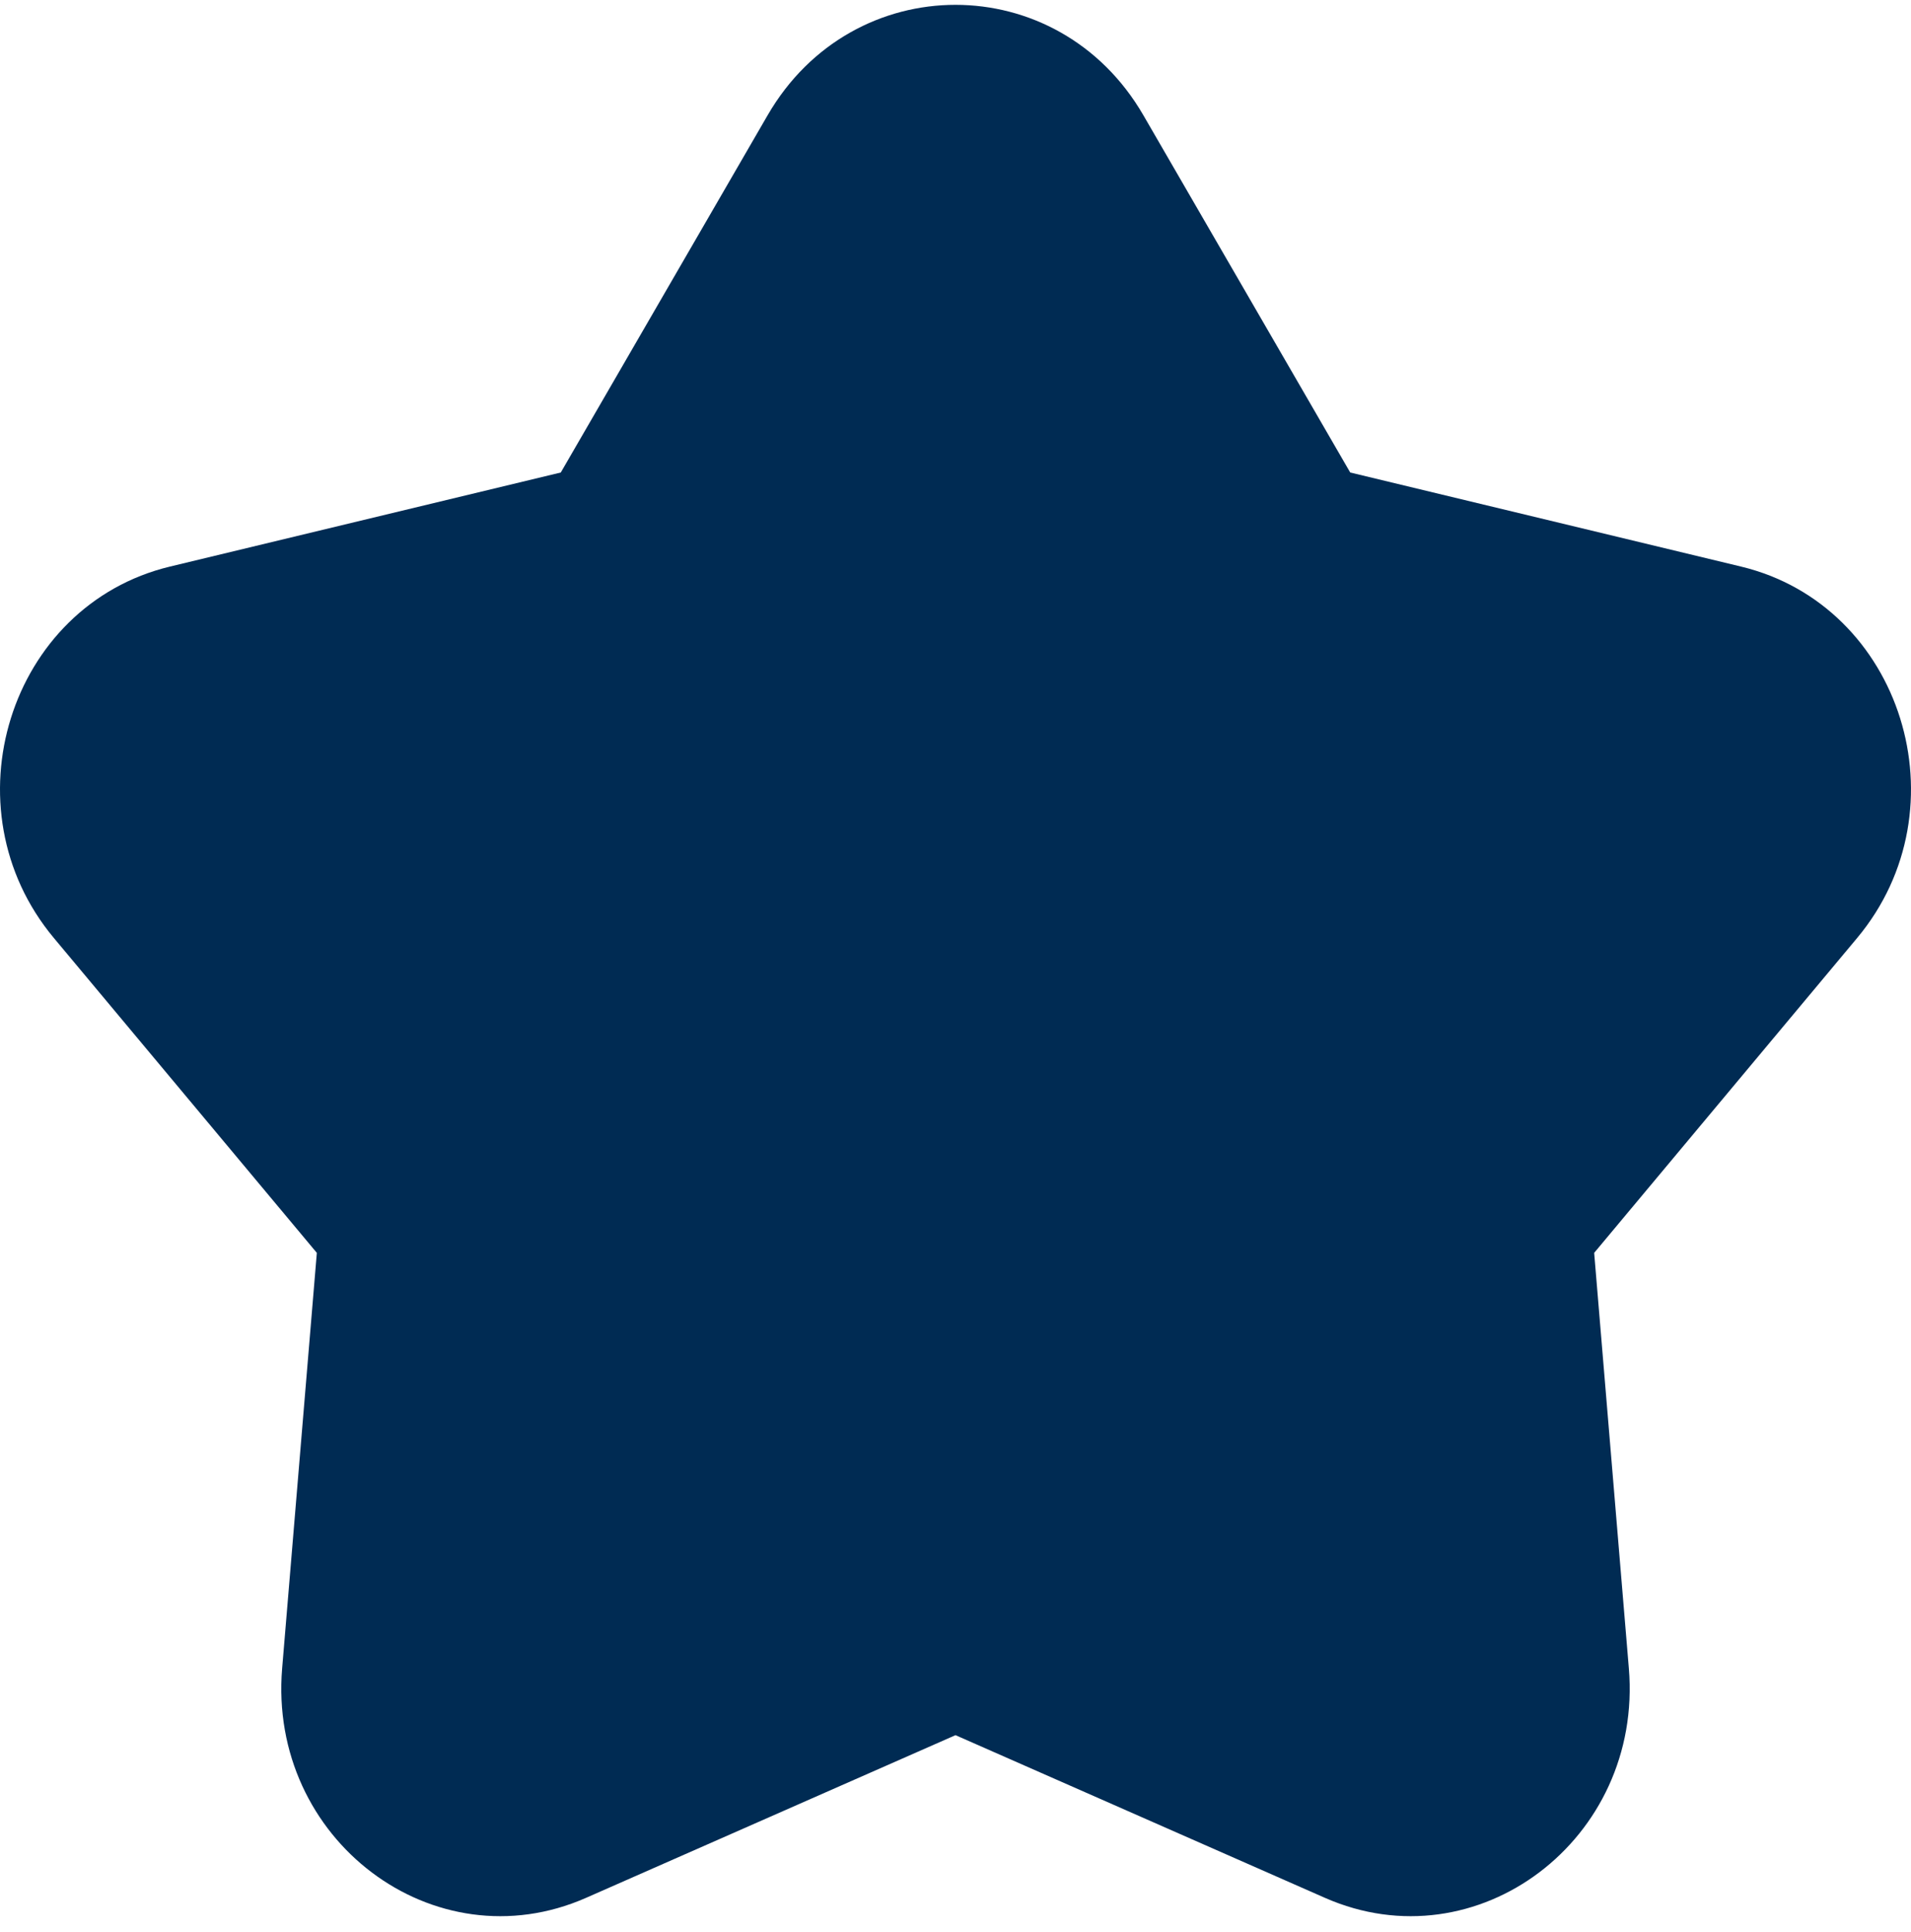
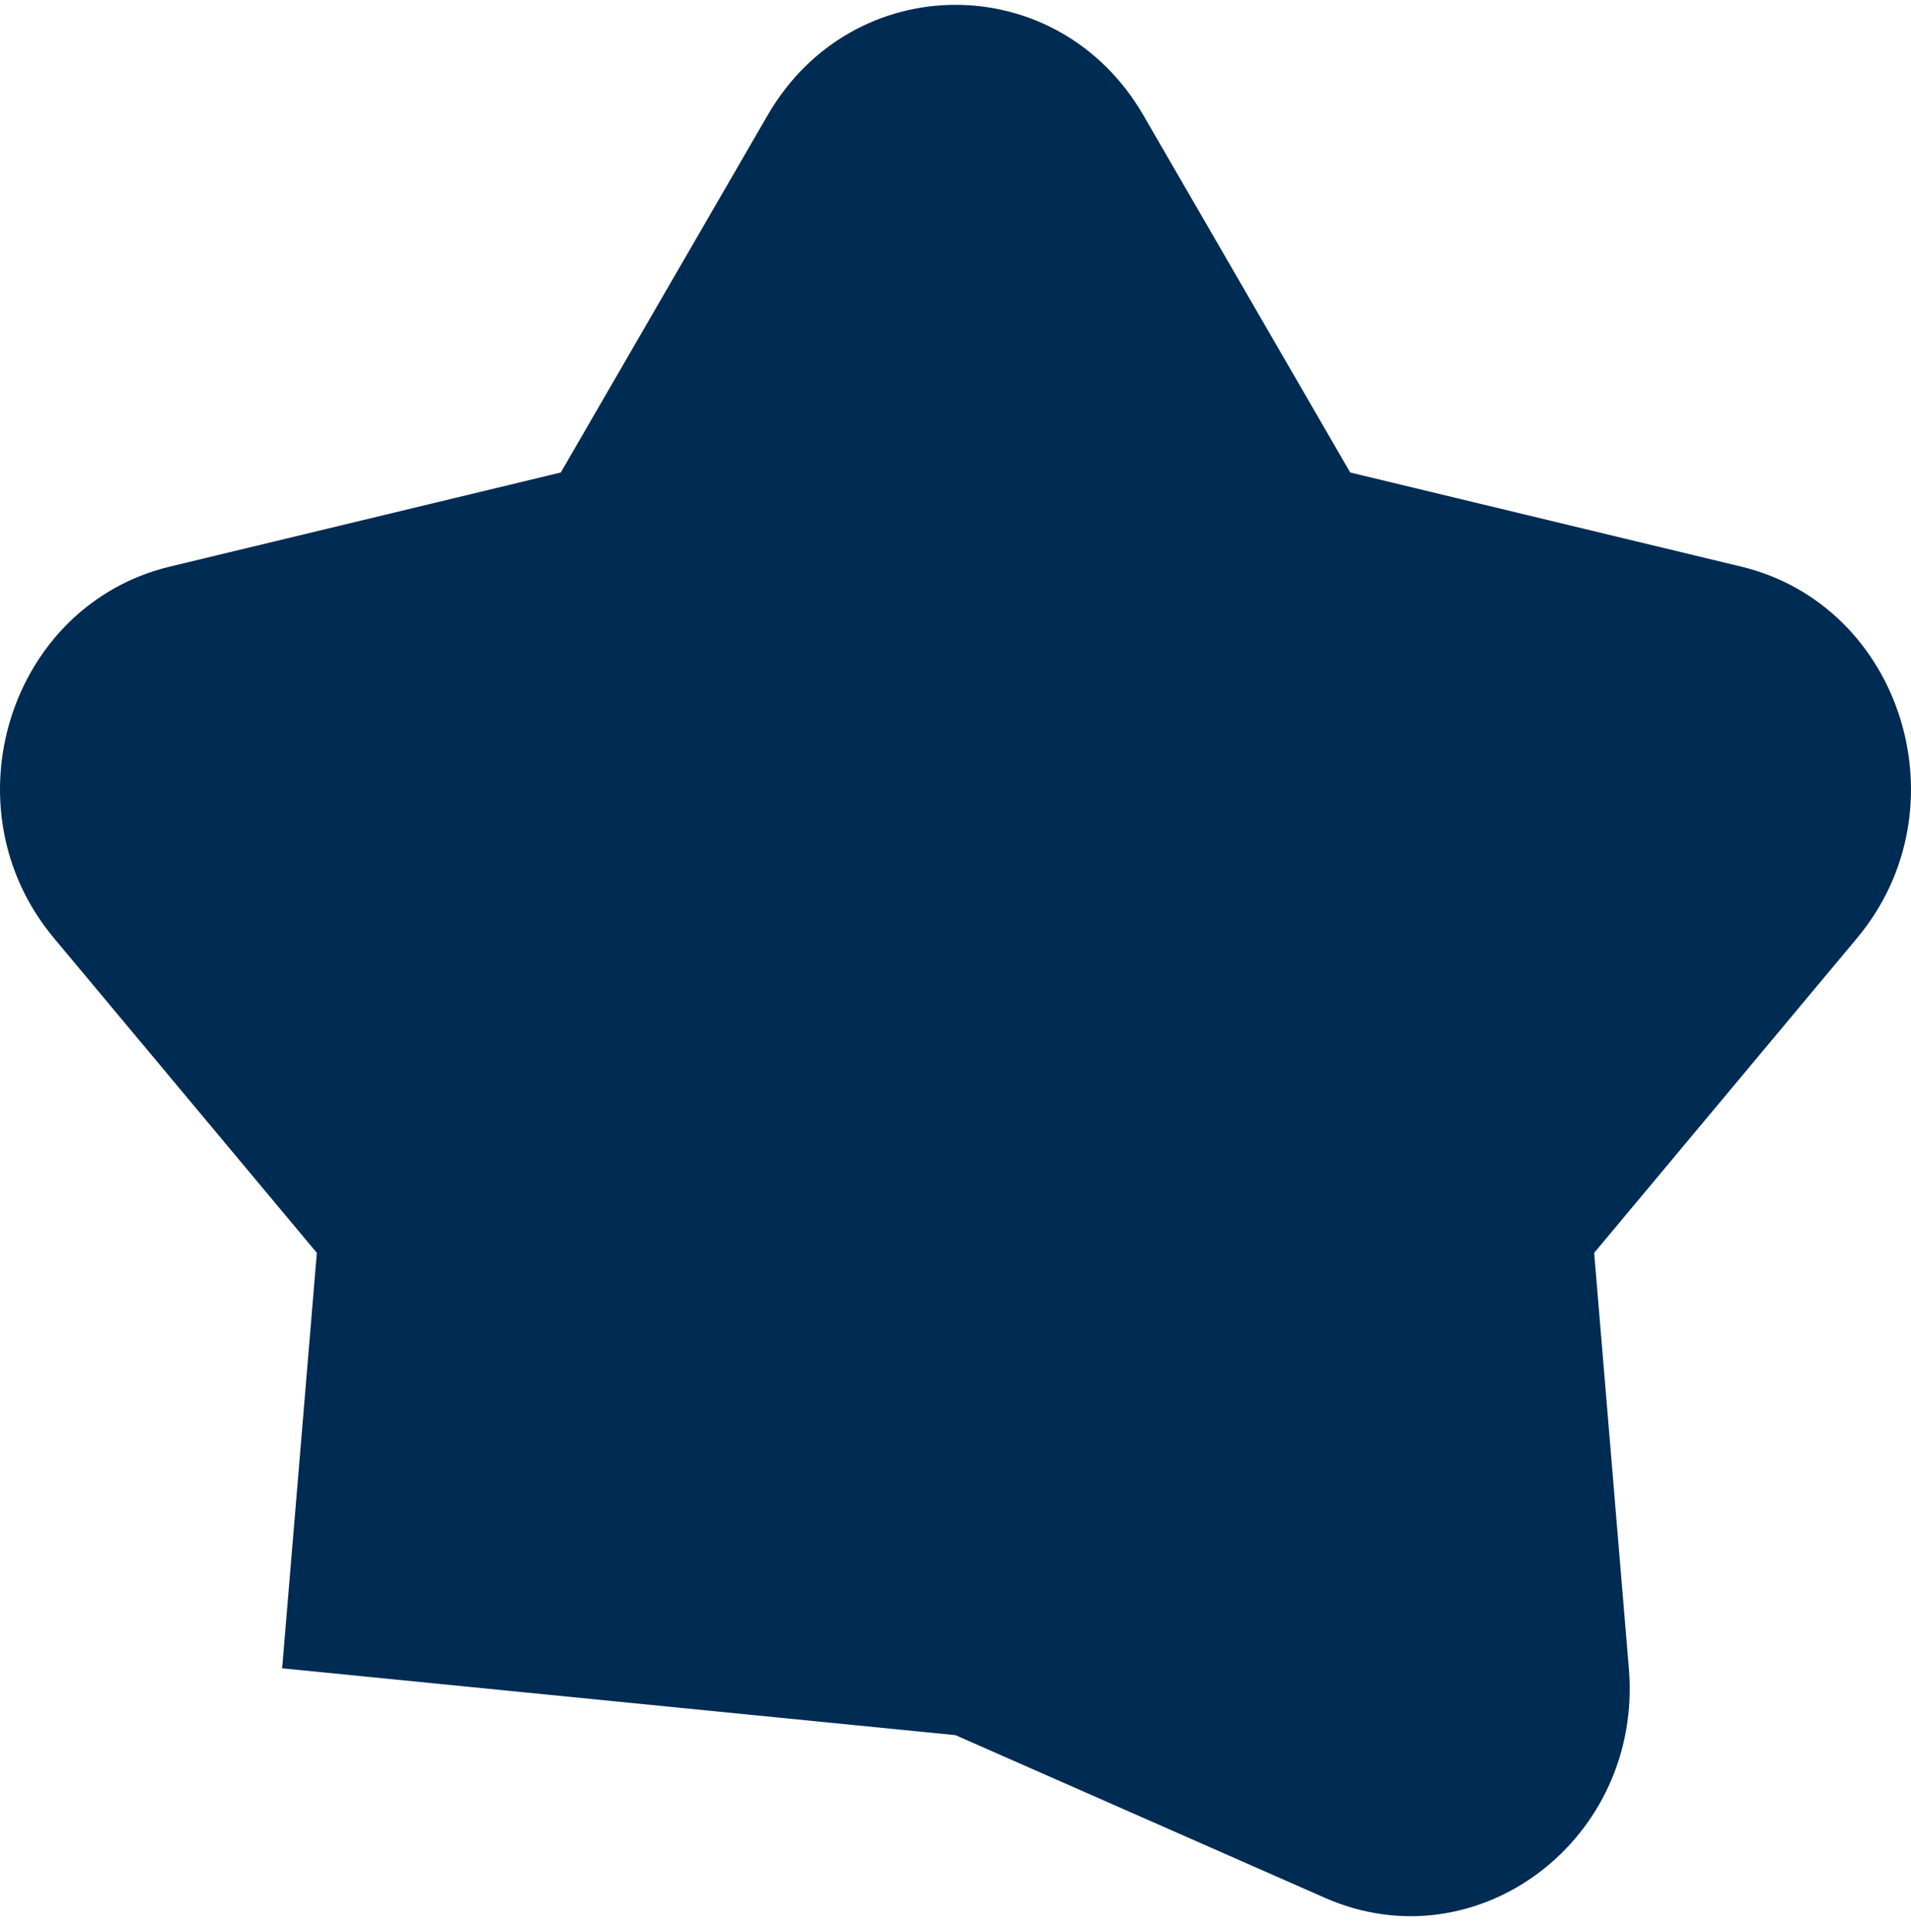
<svg xmlns="http://www.w3.org/2000/svg" width="93" height="94" viewBox="0 0 93 94" fill="none">
-   <path fill-rule="evenodd" clip-rule="evenodd" d="M55.642 5.606C51.495 -1.555 41.505 -1.555 37.358 5.606L27.291 22.99L8.27 27.568C0.436 29.454 -2.651 39.327 2.62 45.638L15.419 60.96L13.731 81.174C13.036 89.5 21.117 95.602 28.522 92.342L46.5 84.427L64.478 92.342C71.882 95.602 79.964 89.5 79.269 81.174L77.581 60.96L90.38 45.638C95.651 39.327 92.564 29.454 84.73 27.568L65.709 22.99L55.642 5.606Z" fill="#002b53" />
+   <path fill-rule="evenodd" clip-rule="evenodd" d="M55.642 5.606C51.495 -1.555 41.505 -1.555 37.358 5.606L27.291 22.99L8.27 27.568C0.436 29.454 -2.651 39.327 2.62 45.638L15.419 60.96L13.731 81.174L46.5 84.427L64.478 92.342C71.882 95.602 79.964 89.5 79.269 81.174L77.581 60.96L90.38 45.638C95.651 39.327 92.564 29.454 84.73 27.568L65.709 22.99L55.642 5.606Z" fill="#002b53" />
</svg>